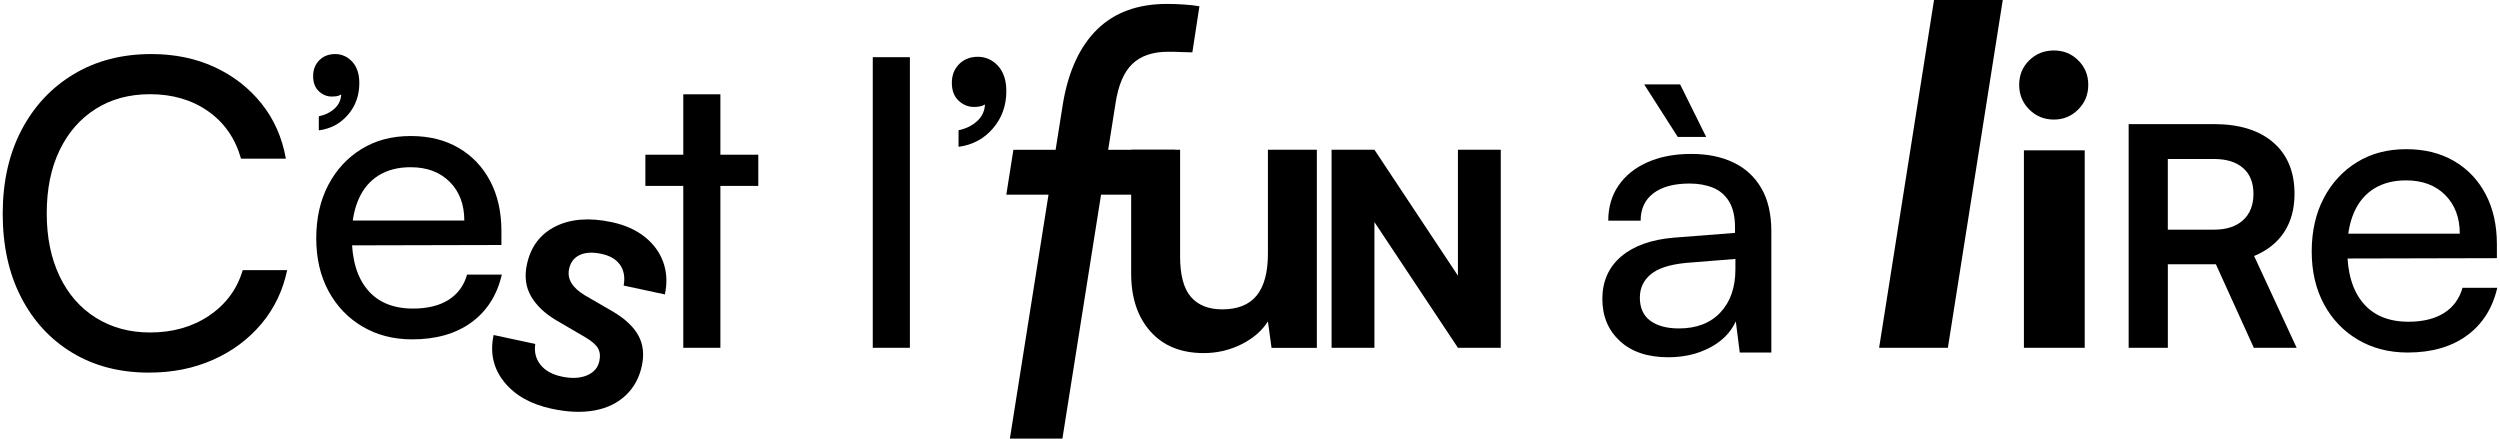
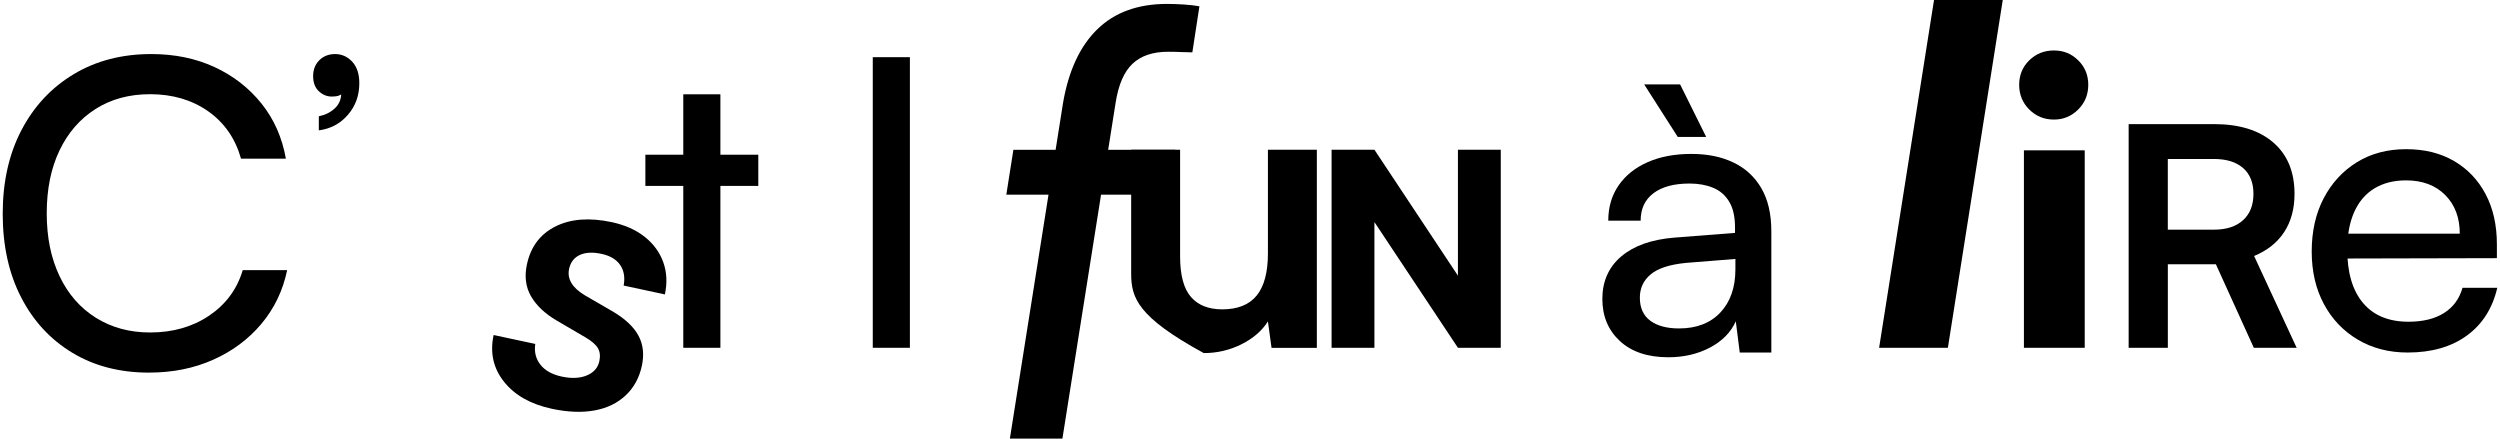
<svg xmlns="http://www.w3.org/2000/svg" width="461" height="81" viewBox="0 0 461 81" fill="none">
  <path d="M27.506 68.712C22.1 68.712 17.373 67.492 13.332 65.047C9.292 62.608 6.137 59.192 3.886 54.811C1.629 50.431 0.5 45.298 0.5 39.419C0.5 33.539 1.653 28.394 3.964 23.983C6.276 19.572 9.492 16.138 13.611 13.669C17.731 11.199 22.494 9.968 27.906 9.968C32.208 9.968 36.097 10.769 39.562 12.37C43.026 13.972 45.914 16.217 48.226 19.105C50.537 21.993 52.03 25.379 52.715 29.262H44.446C43.396 25.537 41.376 22.624 38.384 20.519C35.393 18.42 31.82 17.37 27.676 17.37C23.841 17.37 20.498 18.274 17.634 20.088C14.77 21.902 12.556 24.444 10.978 27.727C9.401 31.009 8.618 34.88 8.618 39.34C8.618 43.799 9.407 47.609 10.978 50.916C12.55 54.223 14.783 56.783 17.671 58.591C20.559 60.399 23.89 61.309 27.669 61.309C31.868 61.309 35.502 60.272 38.579 58.197C41.649 56.122 43.712 53.331 44.761 49.812H52.952C52.163 53.592 50.574 56.899 48.189 59.732C45.799 62.566 42.832 64.774 39.288 66.345C35.745 67.923 31.82 68.706 27.518 68.706L27.506 68.712Z" fill="black" />
  <path d="M62.928 17.188L63.359 17.067C63.11 17.315 62.825 17.497 62.497 17.625C62.169 17.746 61.733 17.807 61.199 17.807C60.295 17.807 59.488 17.479 58.79 16.818C58.092 16.163 57.74 15.234 57.74 14.039C57.74 12.844 58.123 11.867 58.881 11.108C59.639 10.35 60.616 9.968 61.811 9.968C63.007 9.968 64.093 10.441 64.96 11.387C65.822 12.334 66.259 13.651 66.259 15.337C66.259 17.601 65.561 19.548 64.159 21.168C62.758 22.794 60.968 23.753 58.79 24.038V21.447C59.985 21.198 60.968 20.707 61.751 19.967C62.533 19.227 62.922 18.298 62.922 17.188H62.928Z" fill="black" />
-   <path d="M76.007 62.579C72.561 62.579 69.503 61.79 66.833 60.213C64.163 58.635 62.076 56.451 60.572 53.66C59.067 50.869 58.315 47.629 58.315 43.94C58.315 40.251 59.055 36.926 60.535 34.111C62.016 31.296 64.054 29.087 66.651 27.485C69.248 25.884 72.269 25.083 75.716 25.083C79.162 25.083 82.062 25.811 84.562 27.267C87.061 28.723 89.003 30.762 90.386 33.383C91.77 36.004 92.461 39.086 92.461 42.63V45.178L61.955 45.251L62.1 40.664H85.617C85.617 37.703 84.719 35.324 82.924 33.529C81.128 31.733 78.725 30.835 75.716 30.835C73.434 30.835 71.481 31.332 69.855 32.327C68.228 33.322 66.991 34.778 66.141 36.696C65.292 38.613 64.867 40.906 64.867 43.576C64.867 47.847 65.838 51.136 67.779 53.441C69.721 55.747 72.512 56.9 76.152 56.9C78.822 56.9 81.006 56.366 82.705 55.298C84.404 54.23 85.545 52.677 86.127 50.638H92.534C91.66 54.424 89.792 57.361 86.928 59.448C84.064 61.535 80.424 62.579 76.007 62.579Z" fill="black" />
  <path d="M119.008 28.529H139.831V34.281H119.008V28.529ZM132.841 64.132H125.997V17.389H132.841V64.132Z" fill="black" />
  <path d="M167.783 64.132H160.939V10.545H167.783V64.132Z" fill="black" />
-   <path d="M181.635 18.991L182.145 18.845C181.854 19.137 181.514 19.355 181.126 19.501C180.737 19.646 180.228 19.719 179.597 19.719C178.529 19.719 177.582 19.331 176.757 18.554C175.932 17.777 175.52 16.685 175.52 15.278C175.52 13.87 175.969 12.717 176.866 11.819C177.764 10.921 178.917 10.472 180.325 10.472C181.732 10.472 183.019 11.031 184.038 12.147C185.057 13.263 185.567 14.817 185.567 16.807C185.567 19.476 184.742 21.77 183.092 23.687C181.441 25.604 179.33 26.733 176.757 27.073V24.015C178.165 23.724 179.33 23.141 180.252 22.267C181.174 21.394 181.635 20.302 181.635 18.991Z" fill="black" />
  <path d="M186.869 27.619H216.708L215.404 35.895H185.564L186.869 27.619ZM221.174 1.159L219.869 9.654C219.214 9.654 218.522 9.636 217.8 9.599C217.072 9.563 216.277 9.545 215.404 9.545C212.57 9.545 210.374 10.291 208.814 11.777C207.255 13.264 206.218 15.679 205.708 19.022L195.909 80.878H186.22L196.018 19.022C197.032 13.07 199.137 8.531 202.335 5.407C205.526 2.288 209.81 0.723 215.185 0.723C216.198 0.723 217.254 0.759 218.346 0.832C219.432 0.905 220.379 1.014 221.18 1.159H221.174Z" fill="black" />
-   <path d="M233.804 27.607H242.826V64.144H234.471L233.804 59.266C232.718 60.989 231.092 62.397 228.926 63.483C226.753 64.569 224.436 65.109 221.972 65.109C217.78 65.109 214.504 63.78 212.137 61.117C209.771 58.453 208.588 54.904 208.588 50.468V27.613H217.61V47.283C217.61 50.735 218.277 53.223 219.606 54.752C220.935 56.281 222.858 57.045 225.376 57.045C228.234 57.045 230.357 56.196 231.735 54.491C233.112 52.792 233.804 50.214 233.804 46.761V27.607Z" fill="black" />
+   <path d="M233.804 27.607H242.826V64.144H234.471L233.804 59.266C232.718 60.989 231.092 62.397 228.926 63.483C226.753 64.569 224.436 65.109 221.972 65.109C209.771 58.453 208.588 54.904 208.588 50.468V27.613H217.61V47.283C217.61 50.735 218.277 53.223 219.606 54.752C220.935 56.281 222.858 57.045 225.376 57.045C228.234 57.045 230.357 56.196 231.735 54.491C233.112 52.792 233.804 50.214 233.804 46.761V27.607Z" fill="black" />
  <path d="M253.443 64.132H245.543V27.607H253.443L271.311 54.558H268.842V27.607H276.741V64.132H268.842L250.973 37.23H253.443V64.132Z" fill="black" />
  <path d="M359.182 64.132H346.508L356.634 0H369.309L359.189 64.132H359.182Z" fill="black" />
  <path d="M378.743 22.048C376.947 22.048 375.43 21.429 374.193 20.191C372.955 18.954 372.336 17.437 372.336 15.641C372.336 13.845 372.955 12.34 374.193 11.127C375.43 9.913 376.947 9.307 378.743 9.307C380.539 9.307 381.983 9.913 383.221 11.127C384.458 12.34 385.077 13.845 385.077 15.641C385.077 17.437 384.458 18.954 383.221 20.191C381.983 21.429 380.49 22.048 378.743 22.048ZM373.21 64.131V27.727H384.422V64.131H373.21Z" fill="black" />
  <path d="M443.972 65.006C440.525 65.006 437.467 64.217 434.798 62.639C432.128 61.062 430.041 58.878 428.536 56.087C427.032 53.296 426.279 50.056 426.279 46.367C426.279 42.678 427.019 39.353 428.5 36.538C429.98 33.722 432.019 31.514 434.616 29.912C437.213 28.31 440.234 27.509 443.68 27.509C447.127 27.509 450.027 28.238 452.527 29.694C455.026 31.15 456.968 33.188 458.351 35.81C459.735 38.431 460.426 41.513 460.426 45.056V47.605L429.92 47.677L430.065 43.09H453.582C453.582 40.13 452.684 37.751 450.888 35.955C449.092 34.159 446.69 33.261 443.68 33.261C441.399 33.261 439.445 33.759 437.819 34.754C436.193 35.749 434.956 37.205 434.106 39.122C433.257 41.04 432.832 43.333 432.832 46.003C432.832 50.274 433.803 53.563 435.744 55.868C437.686 58.174 440.477 59.327 444.117 59.327C446.787 59.327 448.971 58.793 450.67 57.725C452.369 56.657 453.509 55.104 454.092 53.065H460.499C459.625 56.851 457.757 59.788 454.893 61.875C452.029 63.962 448.389 65.006 443.972 65.006Z" fill="black" />
  <path d="M307.632 65.879C303.846 65.879 300.873 64.884 298.713 62.894C296.553 60.904 295.473 58.307 295.473 55.104C295.473 51.9 296.638 49.243 298.967 47.277C301.297 45.311 304.549 44.158 308.724 43.819L319.936 42.945V41.926C319.936 39.935 319.572 38.346 318.844 37.157C318.116 35.968 317.121 35.118 315.859 34.608C314.597 34.099 313.165 33.844 311.563 33.844C308.699 33.844 306.479 34.438 304.901 35.628C303.324 36.817 302.535 38.504 302.535 40.688H296.565C296.565 38.212 297.196 36.052 298.458 34.208C299.72 32.364 301.504 30.932 303.809 29.912C306.115 28.893 308.796 28.383 311.854 28.383C314.912 28.383 317.4 28.905 319.608 29.949C321.817 30.992 323.54 32.57 324.778 34.681C326.016 36.793 326.634 39.45 326.634 42.654V65.006H320.81L320.082 59.254C319.159 61.292 317.57 62.906 315.313 64.096C313.056 65.285 310.495 65.879 307.632 65.879ZM309.597 60.564C312.849 60.564 315.398 59.581 317.242 57.616C319.087 55.65 320.009 52.992 320.009 49.643V47.75L310.908 48.478C307.899 48.77 305.726 49.473 304.392 50.59C303.057 51.706 302.389 53.138 302.389 54.885C302.389 56.778 303.033 58.198 304.319 59.145C305.605 60.091 307.365 60.564 309.597 60.564ZM314.621 25.253H309.379L303.19 15.569H309.816L314.621 25.253Z" fill="black" />
  <path d="M91.036 61.778L98.705 63.422C98.486 64.89 98.802 66.164 99.657 67.25C100.513 68.336 101.823 69.064 103.589 69.441C105.397 69.829 106.938 69.756 108.212 69.228C109.486 68.694 110.257 67.821 110.518 66.601C110.724 65.648 110.633 64.854 110.251 64.198C109.869 63.549 109.11 62.888 107.976 62.22L102.612 59.084C100.47 57.822 98.905 56.335 97.922 54.636C96.939 52.931 96.684 50.972 97.164 48.757C97.861 45.499 99.615 43.169 102.43 41.755C105.239 40.348 108.704 40.087 112.823 40.967C115.268 41.494 117.295 42.398 118.915 43.697C120.529 44.989 121.663 46.548 122.313 48.369C122.962 50.189 123.059 52.161 122.604 54.29L115.002 52.658C115.275 51.154 115.062 49.892 114.358 48.866C113.655 47.841 112.514 47.155 110.93 46.816C109.304 46.464 107.963 46.53 106.914 47.016C105.864 47.501 105.209 48.357 104.942 49.576C104.541 51.433 105.518 53.065 107.866 54.466L113.109 57.506C115.329 58.835 116.876 60.303 117.738 61.905C118.599 63.513 118.806 65.357 118.363 67.438C117.89 69.659 116.895 71.479 115.378 72.905C113.867 74.331 111.95 75.259 109.632 75.684C107.314 76.109 104.687 76.005 101.744 75.374C97.849 74.537 94.919 72.881 92.941 70.393C90.963 67.912 90.326 65.042 91.023 61.784L91.036 61.778Z" fill="black" />
  <path d="M399.744 64.132H392.523V22.886H408.268C412.934 22.886 416.574 24.014 419.189 26.271C421.804 28.528 423.109 31.689 423.109 35.748C423.109 38.497 422.478 40.839 421.216 42.775C419.954 44.71 418.103 46.19 415.658 47.204L423.503 64.132H415.604L408.608 48.727H399.75V64.132H399.744ZM399.744 29.317V42.35H408.262C410.556 42.35 412.345 41.767 413.62 40.602C414.9 39.437 415.537 37.817 415.537 35.748C415.537 33.679 414.894 32.09 413.62 30.98C412.339 29.869 410.556 29.317 408.262 29.317H399.744Z" fill="black" />
</svg>